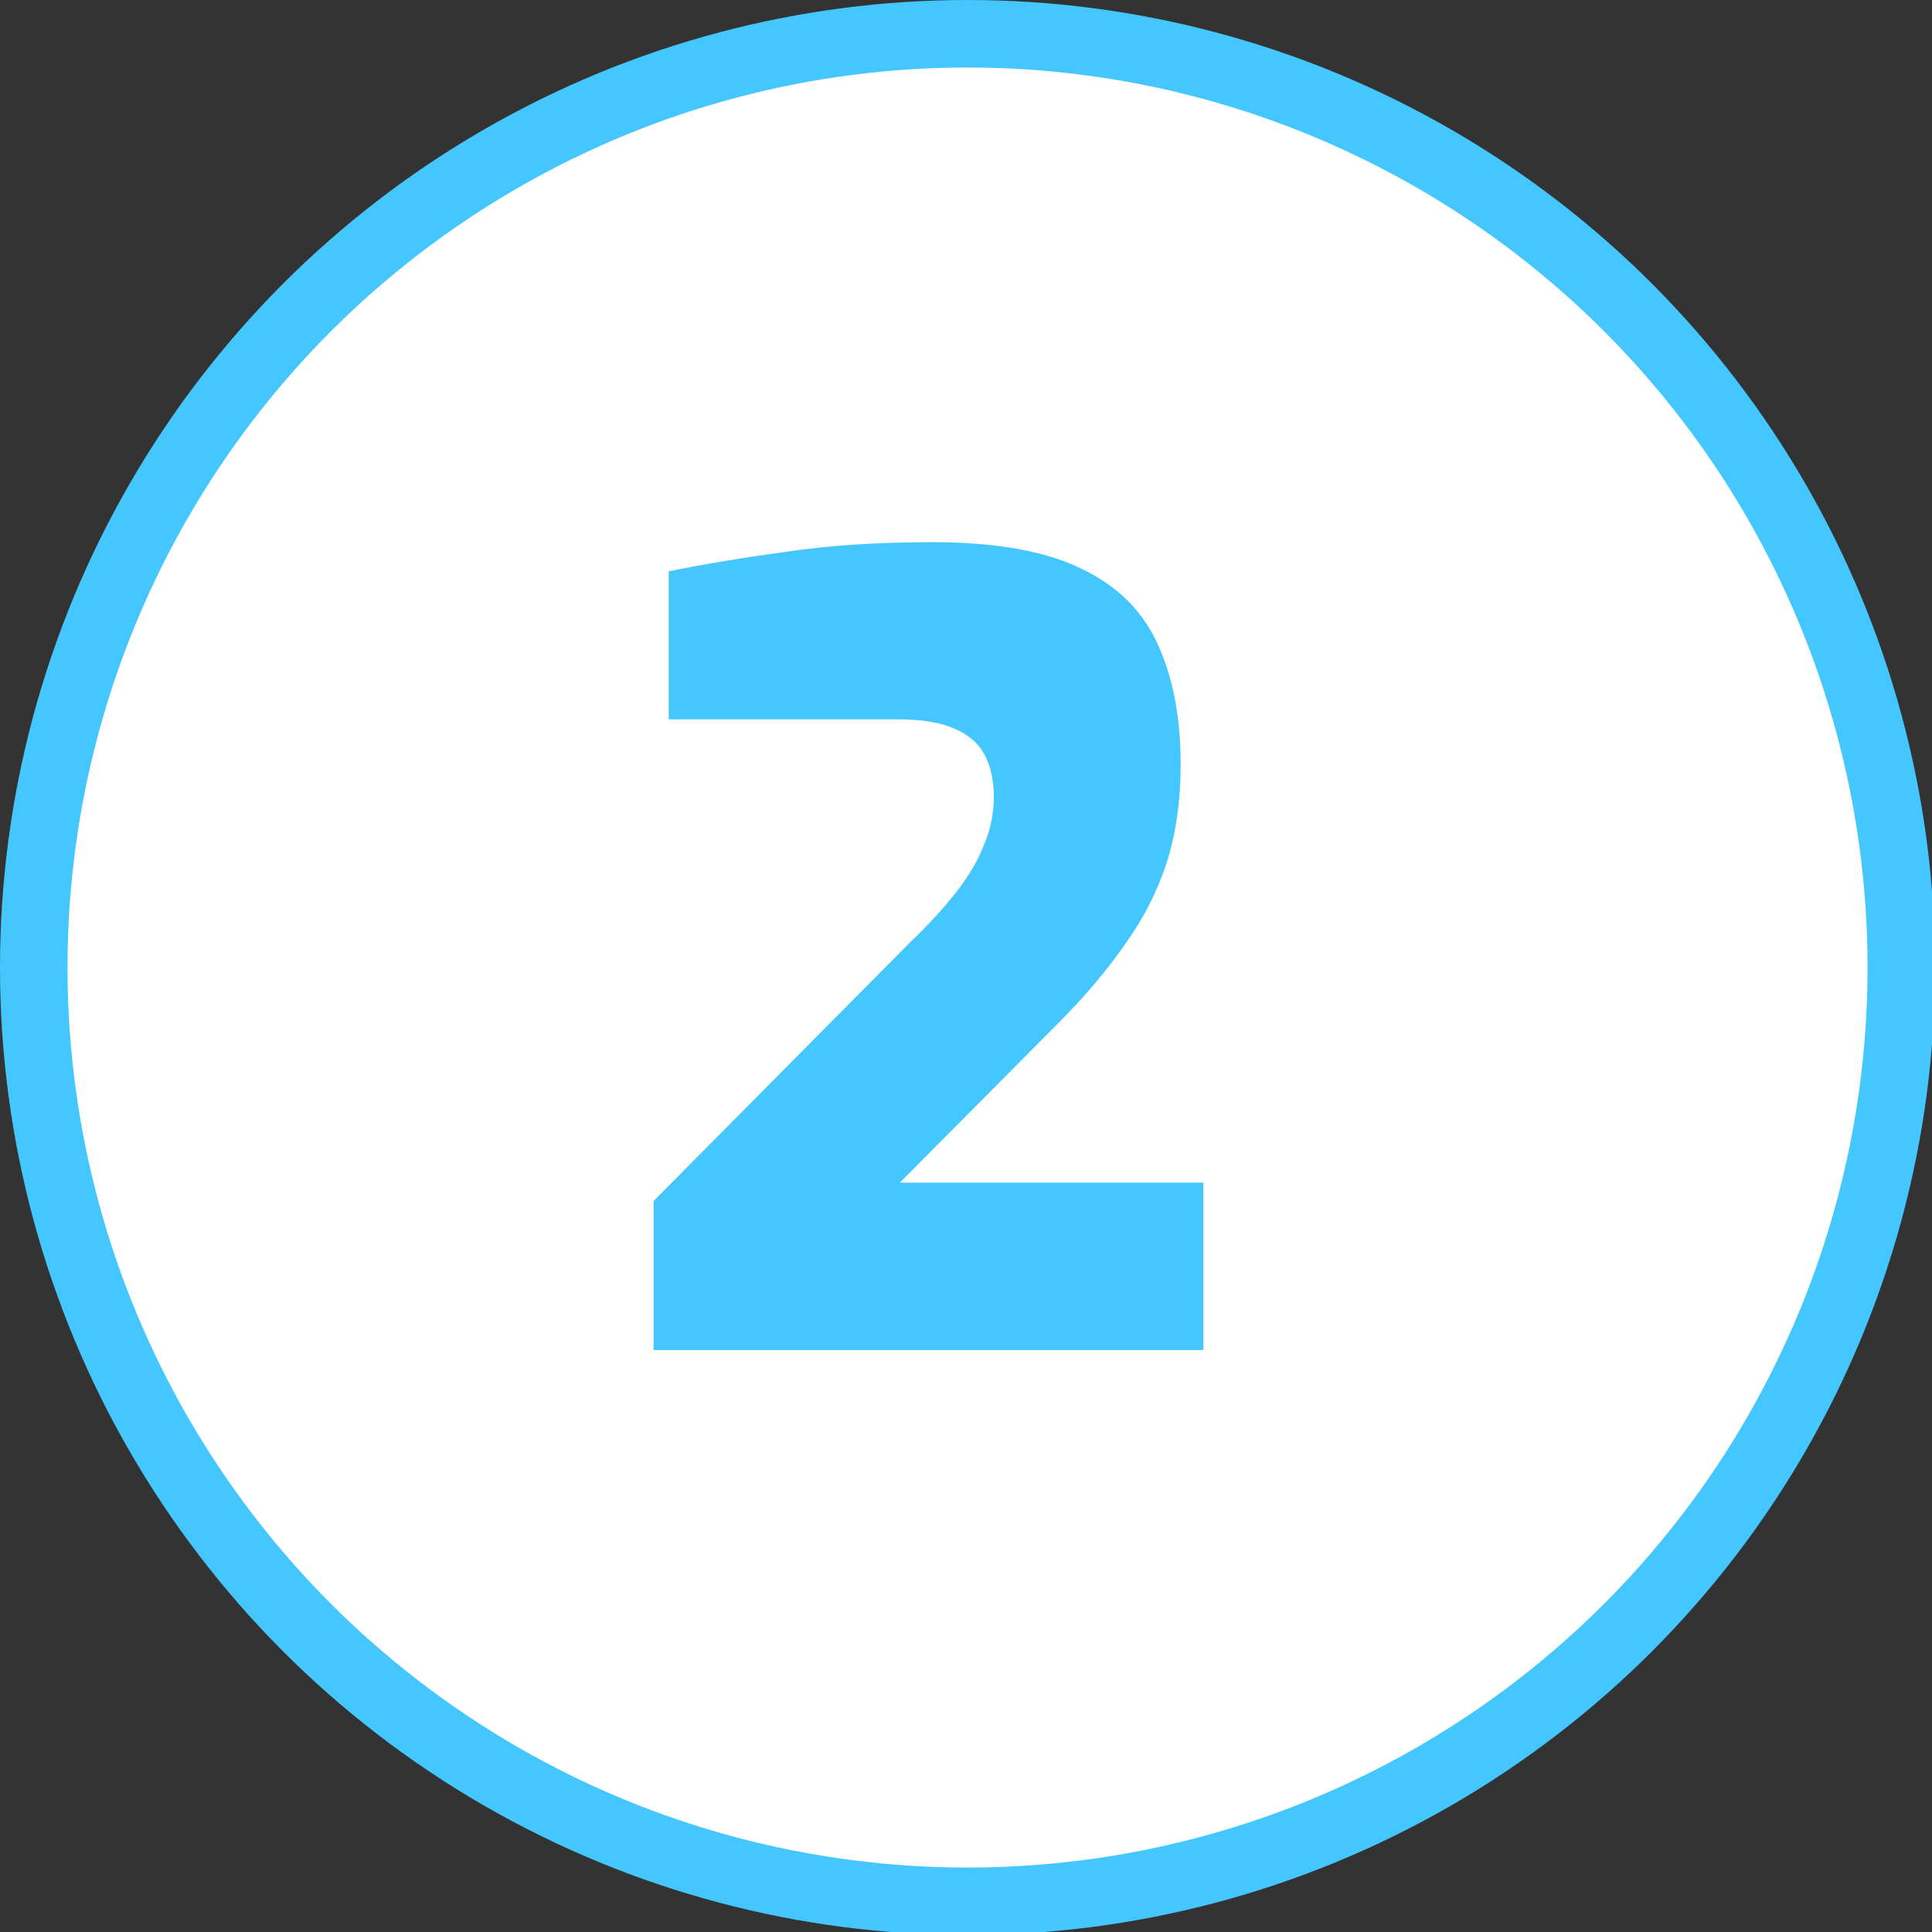
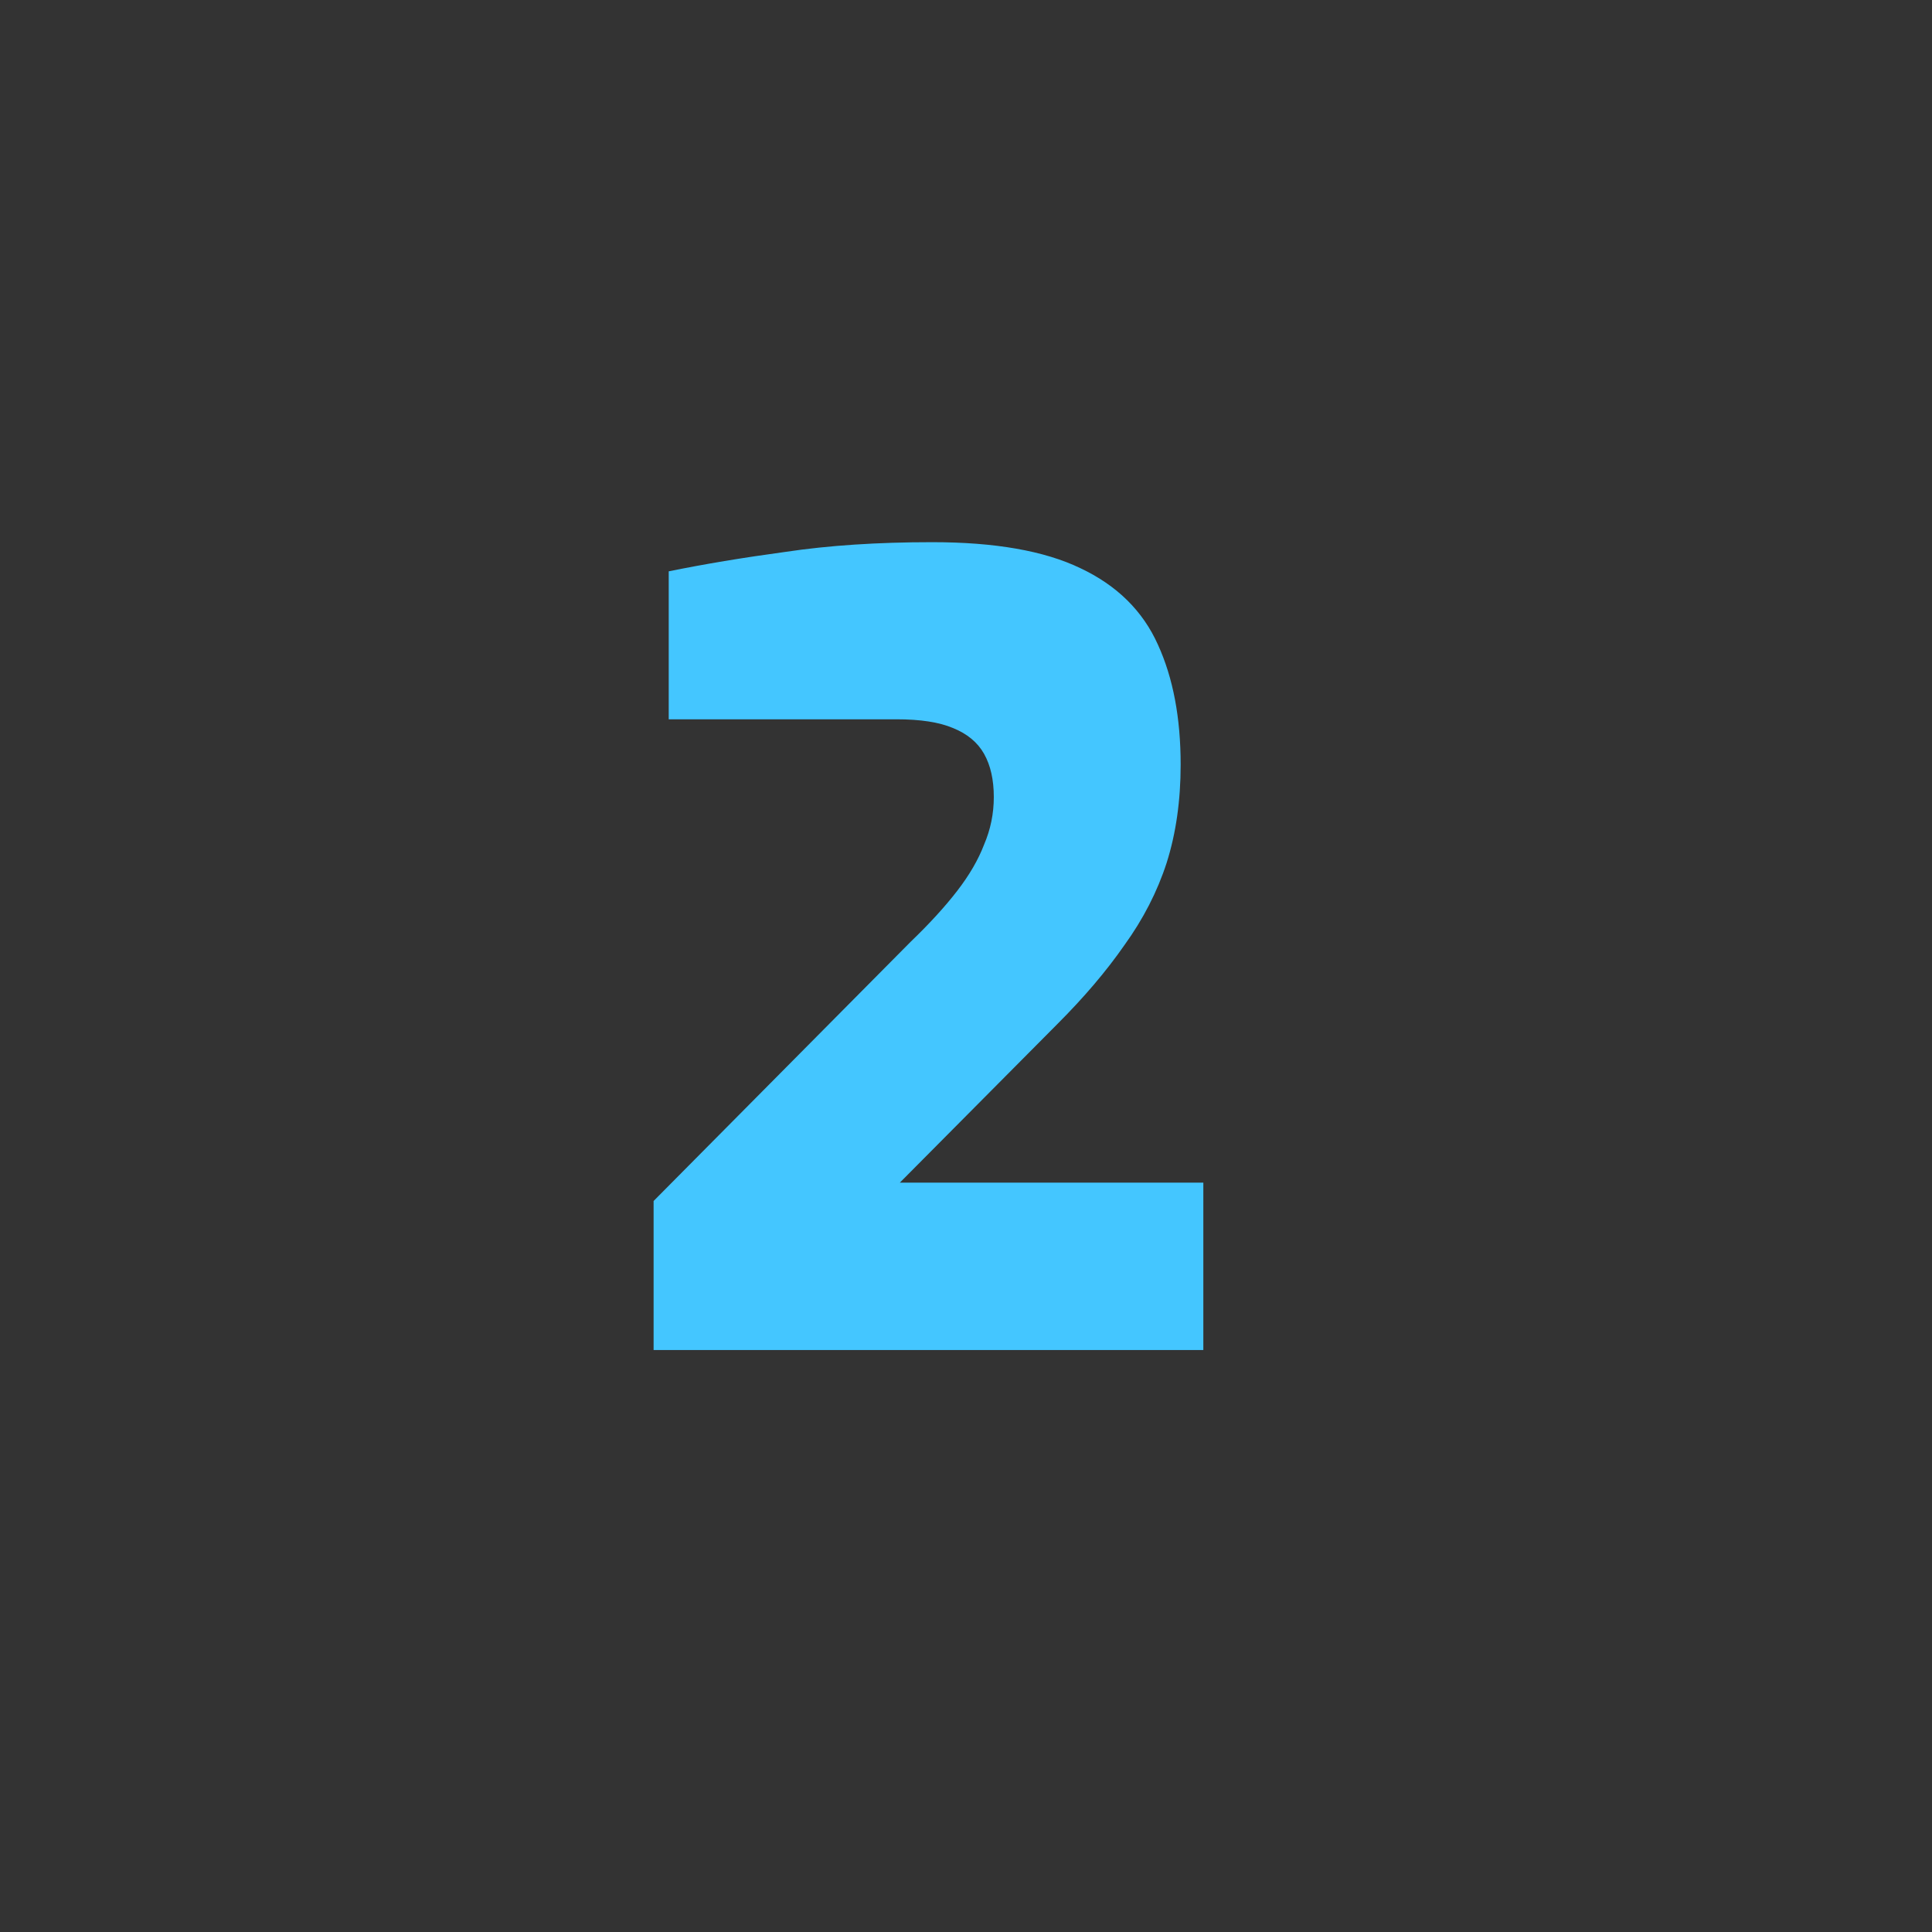
<svg xmlns="http://www.w3.org/2000/svg" xmlns:ns1="http://www.inkscape.org/namespaces/inkscape" xmlns:ns2="http://sodipodi.sourceforge.net/DTD/sodipodi-0.dtd" width="22.754mm" height="22.754mm" viewBox="0 0 22.754 22.754" version="1.1" id="svg5" xml:space="preserve" ns1:version="1.2.1 (9c6d41e410, 2022-07-14)" ns2:docname="fi-rr-angle-right-bl.svg" ns1:export-filename="3.svg" ns1:export-xdpi="96" ns1:export-ydpi="96">
  <rect x="0" y="0" width="22.754" height="22.754" fill="#333333" stroke="none" />
  <ns2:namedview id="namedview7" pagecolor="#ffffff" bordercolor="#000000" borderopacity="0.25" ns1:showpageshadow="2" ns1:pageopacity="0.0" ns1:pagecheckerboard="0" ns1:deskcolor="#d1d1d1" ns1:document-units="mm" showgrid="false" ns1:zoom="2.0510461" ns1:cx="396.87064" ns1:cy="562.88348" ns1:window-width="1920" ns1:window-height="1001" ns1:window-x="-9" ns1:window-y="-9" ns1:window-maximized="1" ns1:current-layer="layer1" />
  <defs id="defs2" />
  <g ns1:label="Layer 1" ns1:groupmode="layer" id="layer1" transform="translate(-77.49,-108.759)">
    <g style="fill:none" id="g345" transform="matrix(0.265,0,0,0.265,77.49,108.759)">
-       <circle cx="43" cy="43" r="41.5" fill="#ffffff" stroke="#44c6ff" stroke-width="3" id="circle333" />
      <path d="m 29.048,60 v -6.624 l 11.424,-11.52 c 0.832,-0.8 1.52,-1.552 2.064,-2.256 0.544,-0.704 0.944,-1.392 1.2,-2.064 0.288,-0.672 0.432,-1.376 0.432,-2.112 0,-0.768 -0.144,-1.408 -0.432,-1.92 -0.288,-0.512 -0.752,-0.896 -1.392,-1.152 -0.608,-0.256 -1.44,-0.384 -2.496,-0.384 h -10.128 v -6.576 c 1.568,-0.32 3.296,-0.608 5.184,-0.864 1.92,-0.288 4.096,-0.432 6.528,-0.432 2.784,0 4.976,0.384 6.576,1.152 1.632,0.768 2.784,1.904 3.456,3.408 0.672,1.472 1.008,3.248 1.008,5.328 0,1.6 -0.208,3.056 -0.624,4.368 -0.416,1.28 -1.04,2.496 -1.872,3.648 -0.8,1.152 -1.792,2.32 -2.976,3.504 l -7.008,7.056 h 13.488 V 60 Z" fill="#44c6ff" id="path335" />
    </g>
  </g>
</svg>